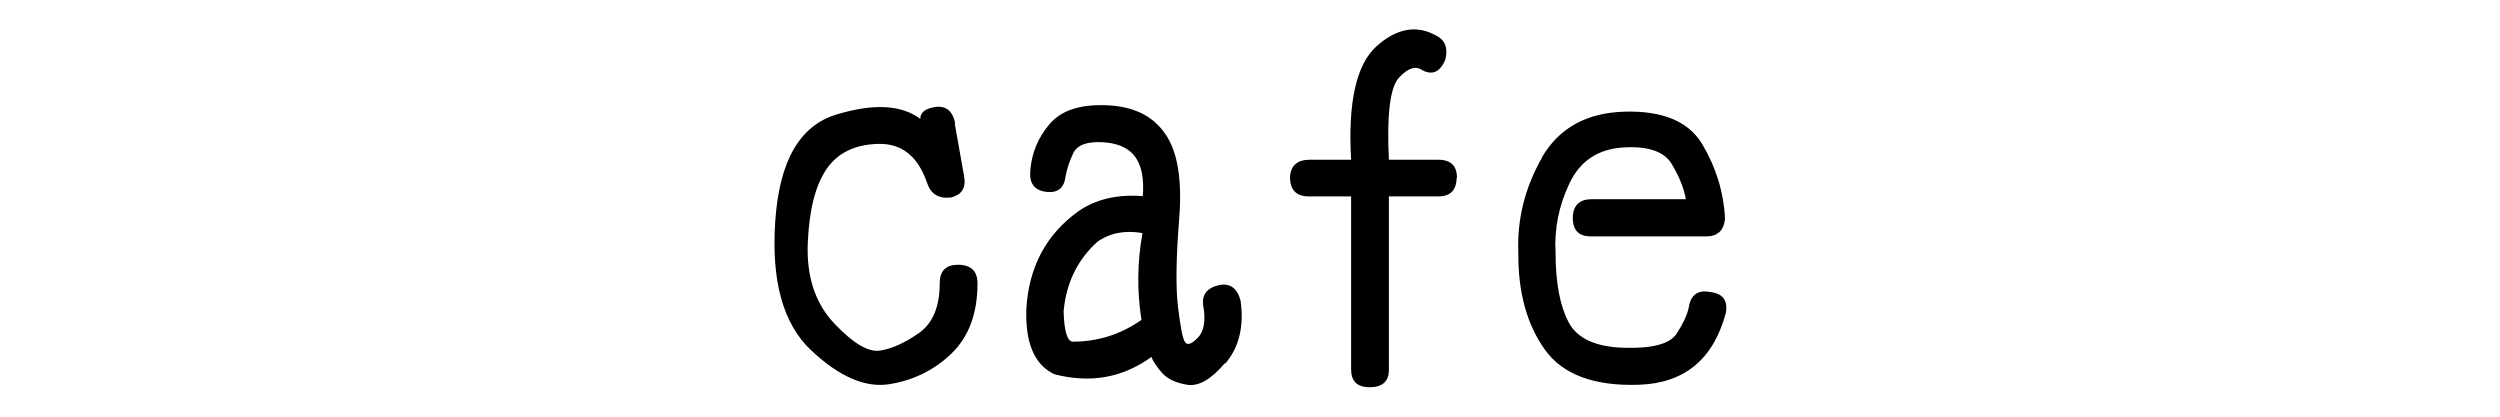
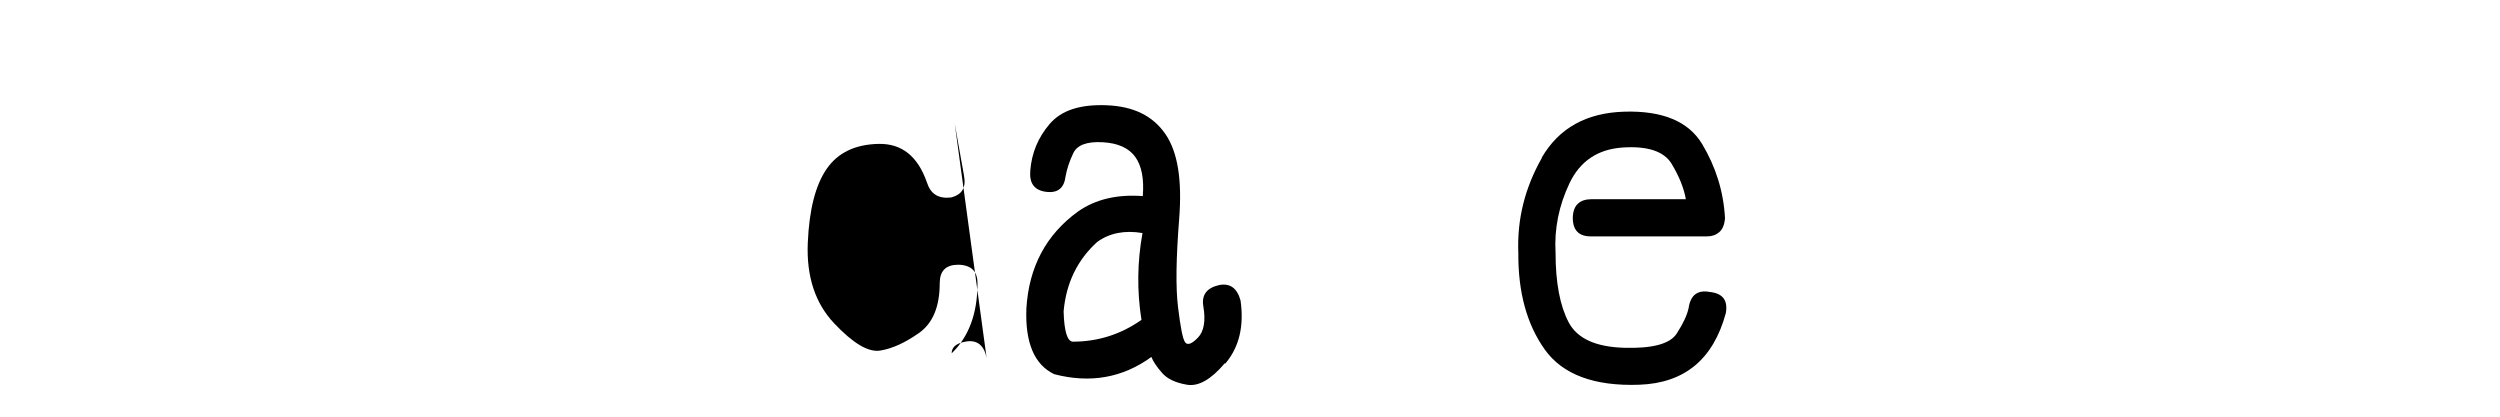
<svg xmlns="http://www.w3.org/2000/svg" id="cpp_midashi5" viewBox="0 0 90 15">
  <defs>
    <style>.d{fill:none;}</style>
  </defs>
  <g id="c">
-     <path d="M34.37,4.45l.33,1.85c.09.45-.06.71-.47.81-.45.05-.73-.13-.86-.54-.33-.95-.91-1.41-1.75-1.39s-1.46.32-1.86.9-.63,1.46-.68,2.67.27,2.17.95,2.89,1.23,1.05,1.66.98.89-.28,1.39-.63.75-.95.75-1.79c0-.45.22-.67.67-.67.46.01.69.23.69.67,0,1.08-.31,1.92-.93,2.52s-1.37.97-2.24,1.11-1.81-.27-2.82-1.22-1.44-2.5-1.29-4.66.88-3.43,2.21-3.83,2.33-.35,3.01.16c0-.22.16-.36.49-.42.42-.08.68.12.77.6Z" />
+     <path d="M34.37,4.45l.33,1.85c.09.45-.06.71-.47.81-.45.05-.73-.13-.86-.54-.33-.95-.91-1.41-1.75-1.39s-1.46.32-1.86.9-.63,1.46-.68,2.67.27,2.17.95,2.89,1.23,1.05,1.66.98.89-.28,1.39-.63.75-.95.75-1.79c0-.45.22-.67.67-.67.46.01.69.23.69.67,0,1.08-.31,1.92-.93,2.52c0-.22.16-.36.49-.42.42-.08.68.12.77.6Z" />
    <path d="M44.09,13.08c-.5.59-.95.84-1.36.77s-.71-.21-.9-.43-.32-.41-.38-.57c-1.03.75-2.2.96-3.5.62-.71-.34-1.05-1.13-1-2.37.09-1.49.71-2.65,1.85-3.48.64-.45,1.42-.63,2.34-.56.05-.62-.04-1.09-.27-1.41s-.62-.5-1.18-.53-.91.1-1.05.39-.23.57-.28.84c-.05.41-.27.6-.67.56-.45-.05-.64-.3-.6-.77.05-.63.28-1.19.7-1.68s1.1-.71,2.06-.67,1.65.38,2.1,1.03.61,1.66.5,3.06-.13,2.46-.04,3.19.17,1.15.26,1.26.25.04.46-.18.28-.6.19-1.12c-.07-.41.12-.67.58-.77.39-.07.64.12.76.56.13.93-.05,1.68-.55,2.27ZM41.09,11.5c-.16-1.03-.15-2.07.04-3.11-.64-.11-1.19,0-1.63.32-.71.64-1.12,1.48-1.21,2.5.02.71.13,1.08.33,1.09.9,0,1.73-.26,2.48-.79Z" />
-     <path d="M52.44,6.4c-.01.45-.23.67-.65.67h-1.79v6.24c0,.42-.23.63-.69.63s-.67-.22-.67-.65v-6.22h-1.53c-.43,0-.66-.22-.67-.67.01-.42.24-.64.69-.65h1.51c-.12-2.07.19-3.43.91-4.08s1.44-.78,2.13-.4c.34.16.46.46.35.88-.19.45-.47.57-.84.37-.23-.16-.51-.07-.83.28s-.44,1.34-.36,2.95h1.78c.45,0,.67.22.67.65Z" />
    <path d="M55.5,5.68c.62-1.07,1.61-1.62,2.98-1.66s2.31.35,2.8,1.17.77,1.71.82,2.67c-.02.23-.09.4-.21.5s-.26.15-.44.15h-4.18c-.43,0-.65-.22-.65-.67.01-.45.24-.67.69-.67h3.38c-.07-.4-.24-.82-.51-1.27s-.86-.65-1.76-.59-1.54.49-1.92,1.29-.55,1.64-.5,2.5c0,1.08.16,1.91.47,2.5s.98.89,2,.92,1.65-.14,1.89-.51.38-.68.43-.92c.07-.47.32-.66.76-.58.47.05.66.3.58.76-.45,1.66-1.48,2.52-3.11,2.58s-2.77-.37-3.41-1.27-.96-2.05-.95-3.47c-.05-1.22.24-2.36.85-3.43Z" />
    <rect class="d" width="90" height="15" />
  </g>
</svg>